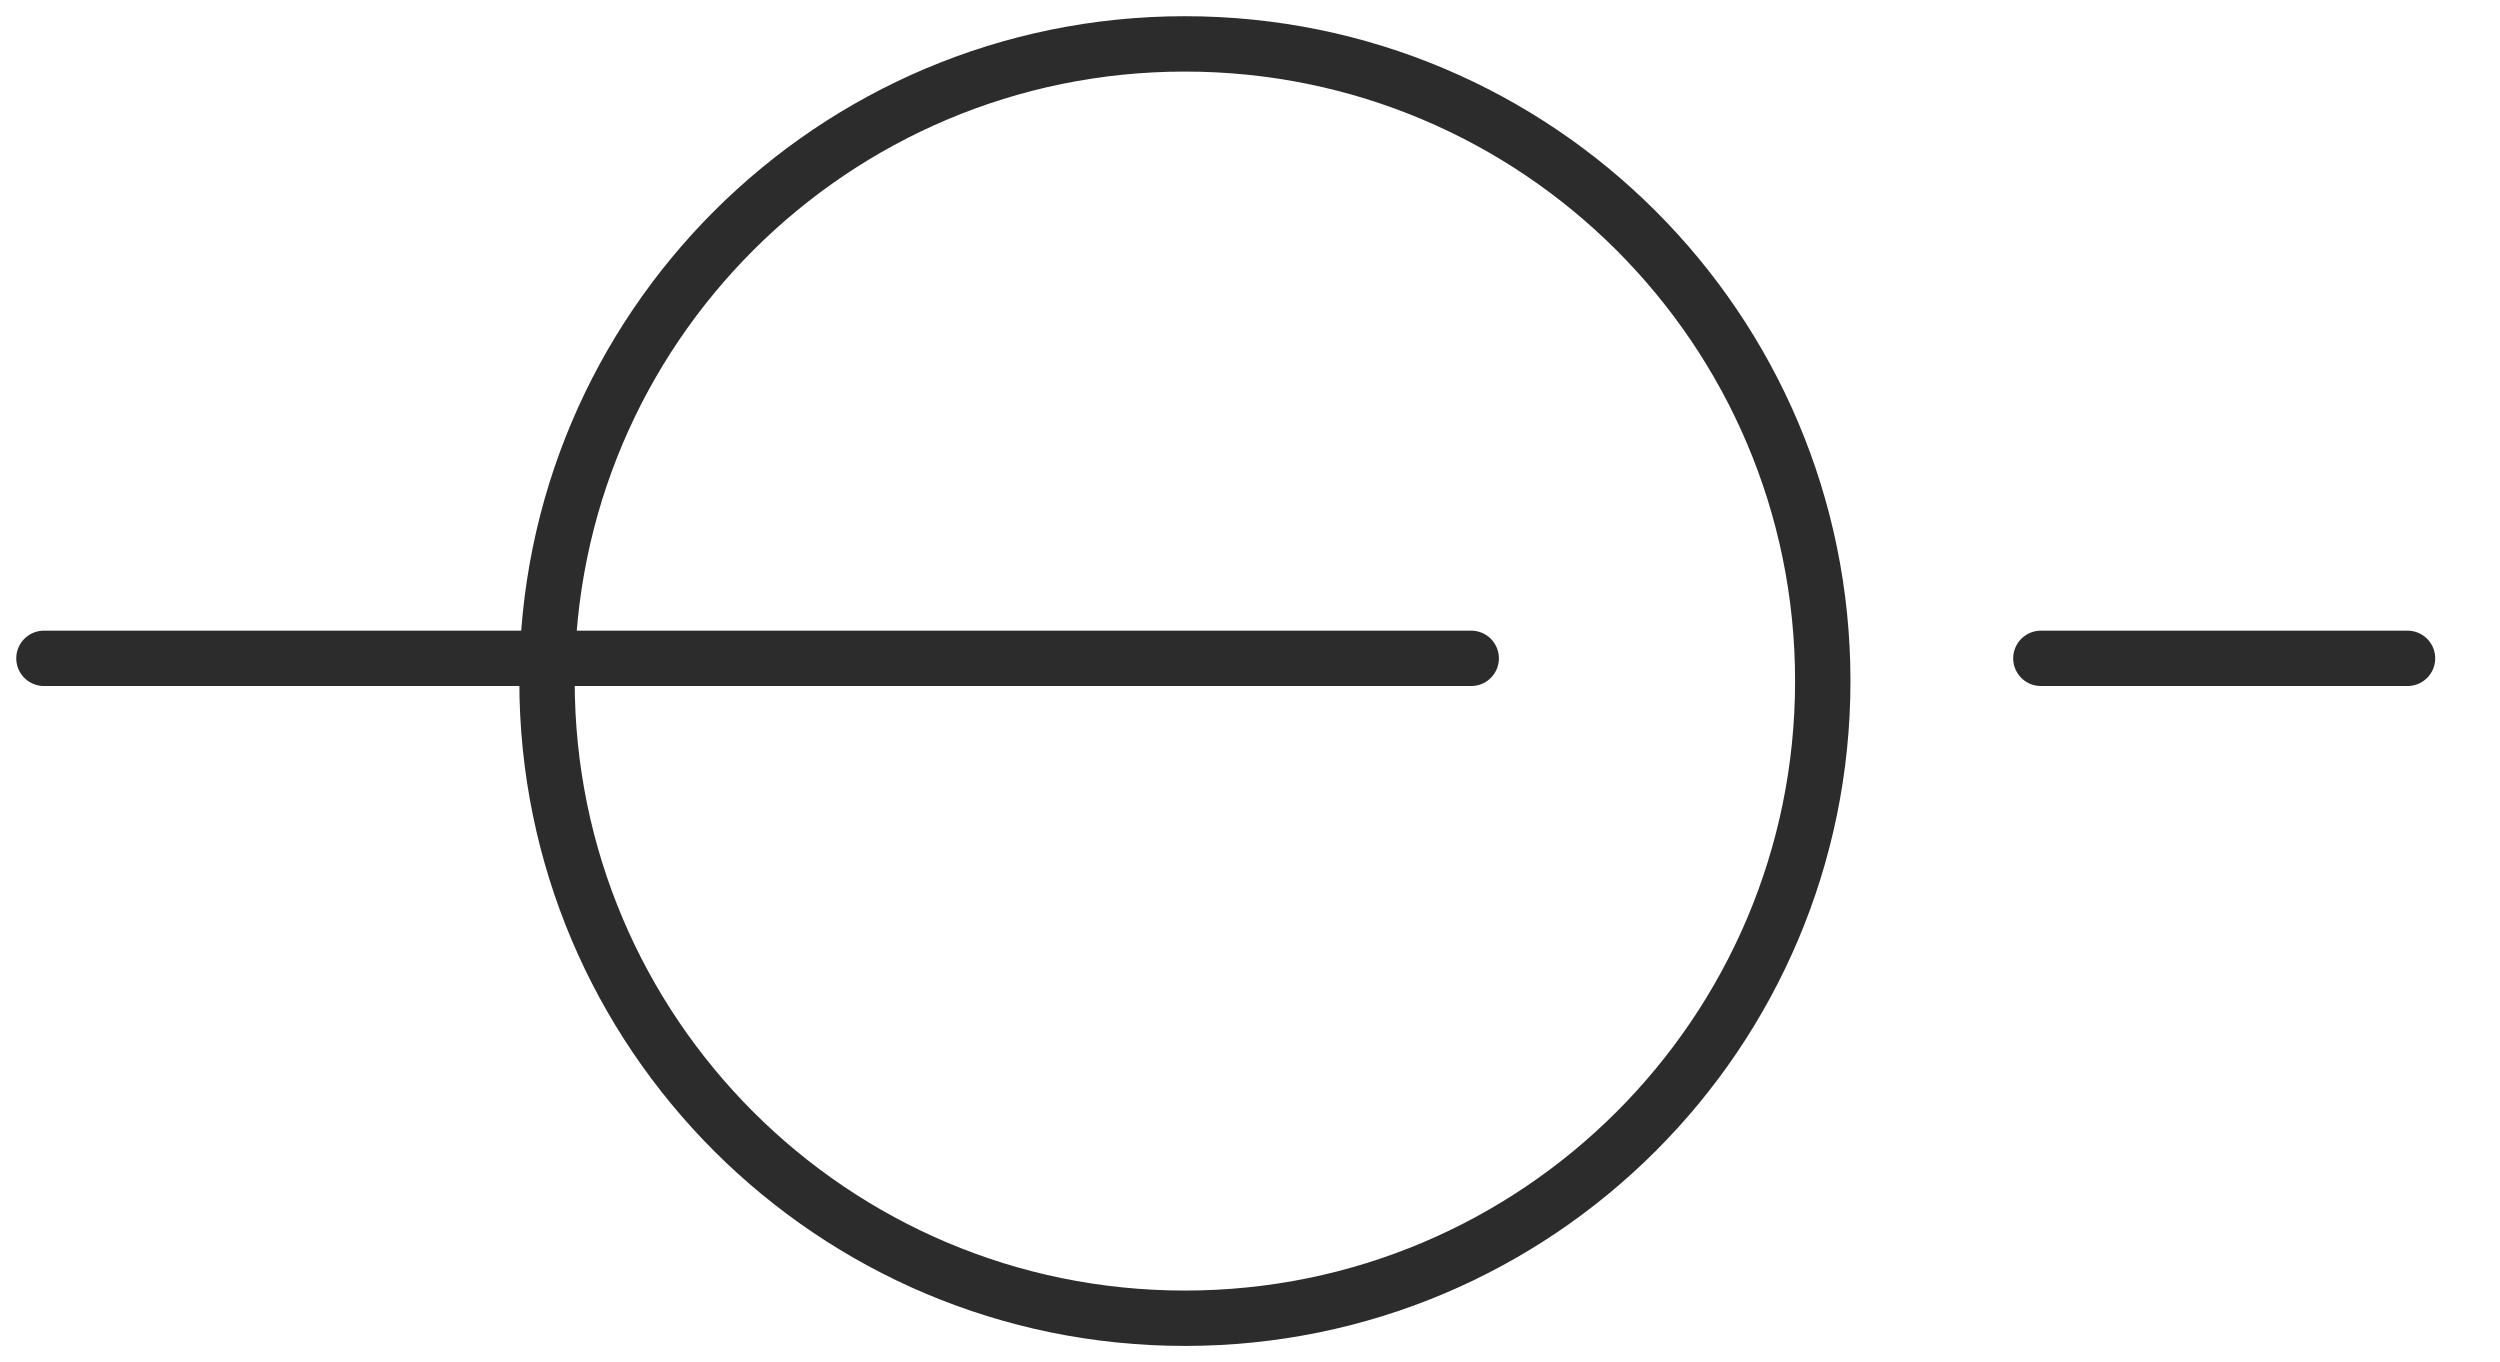
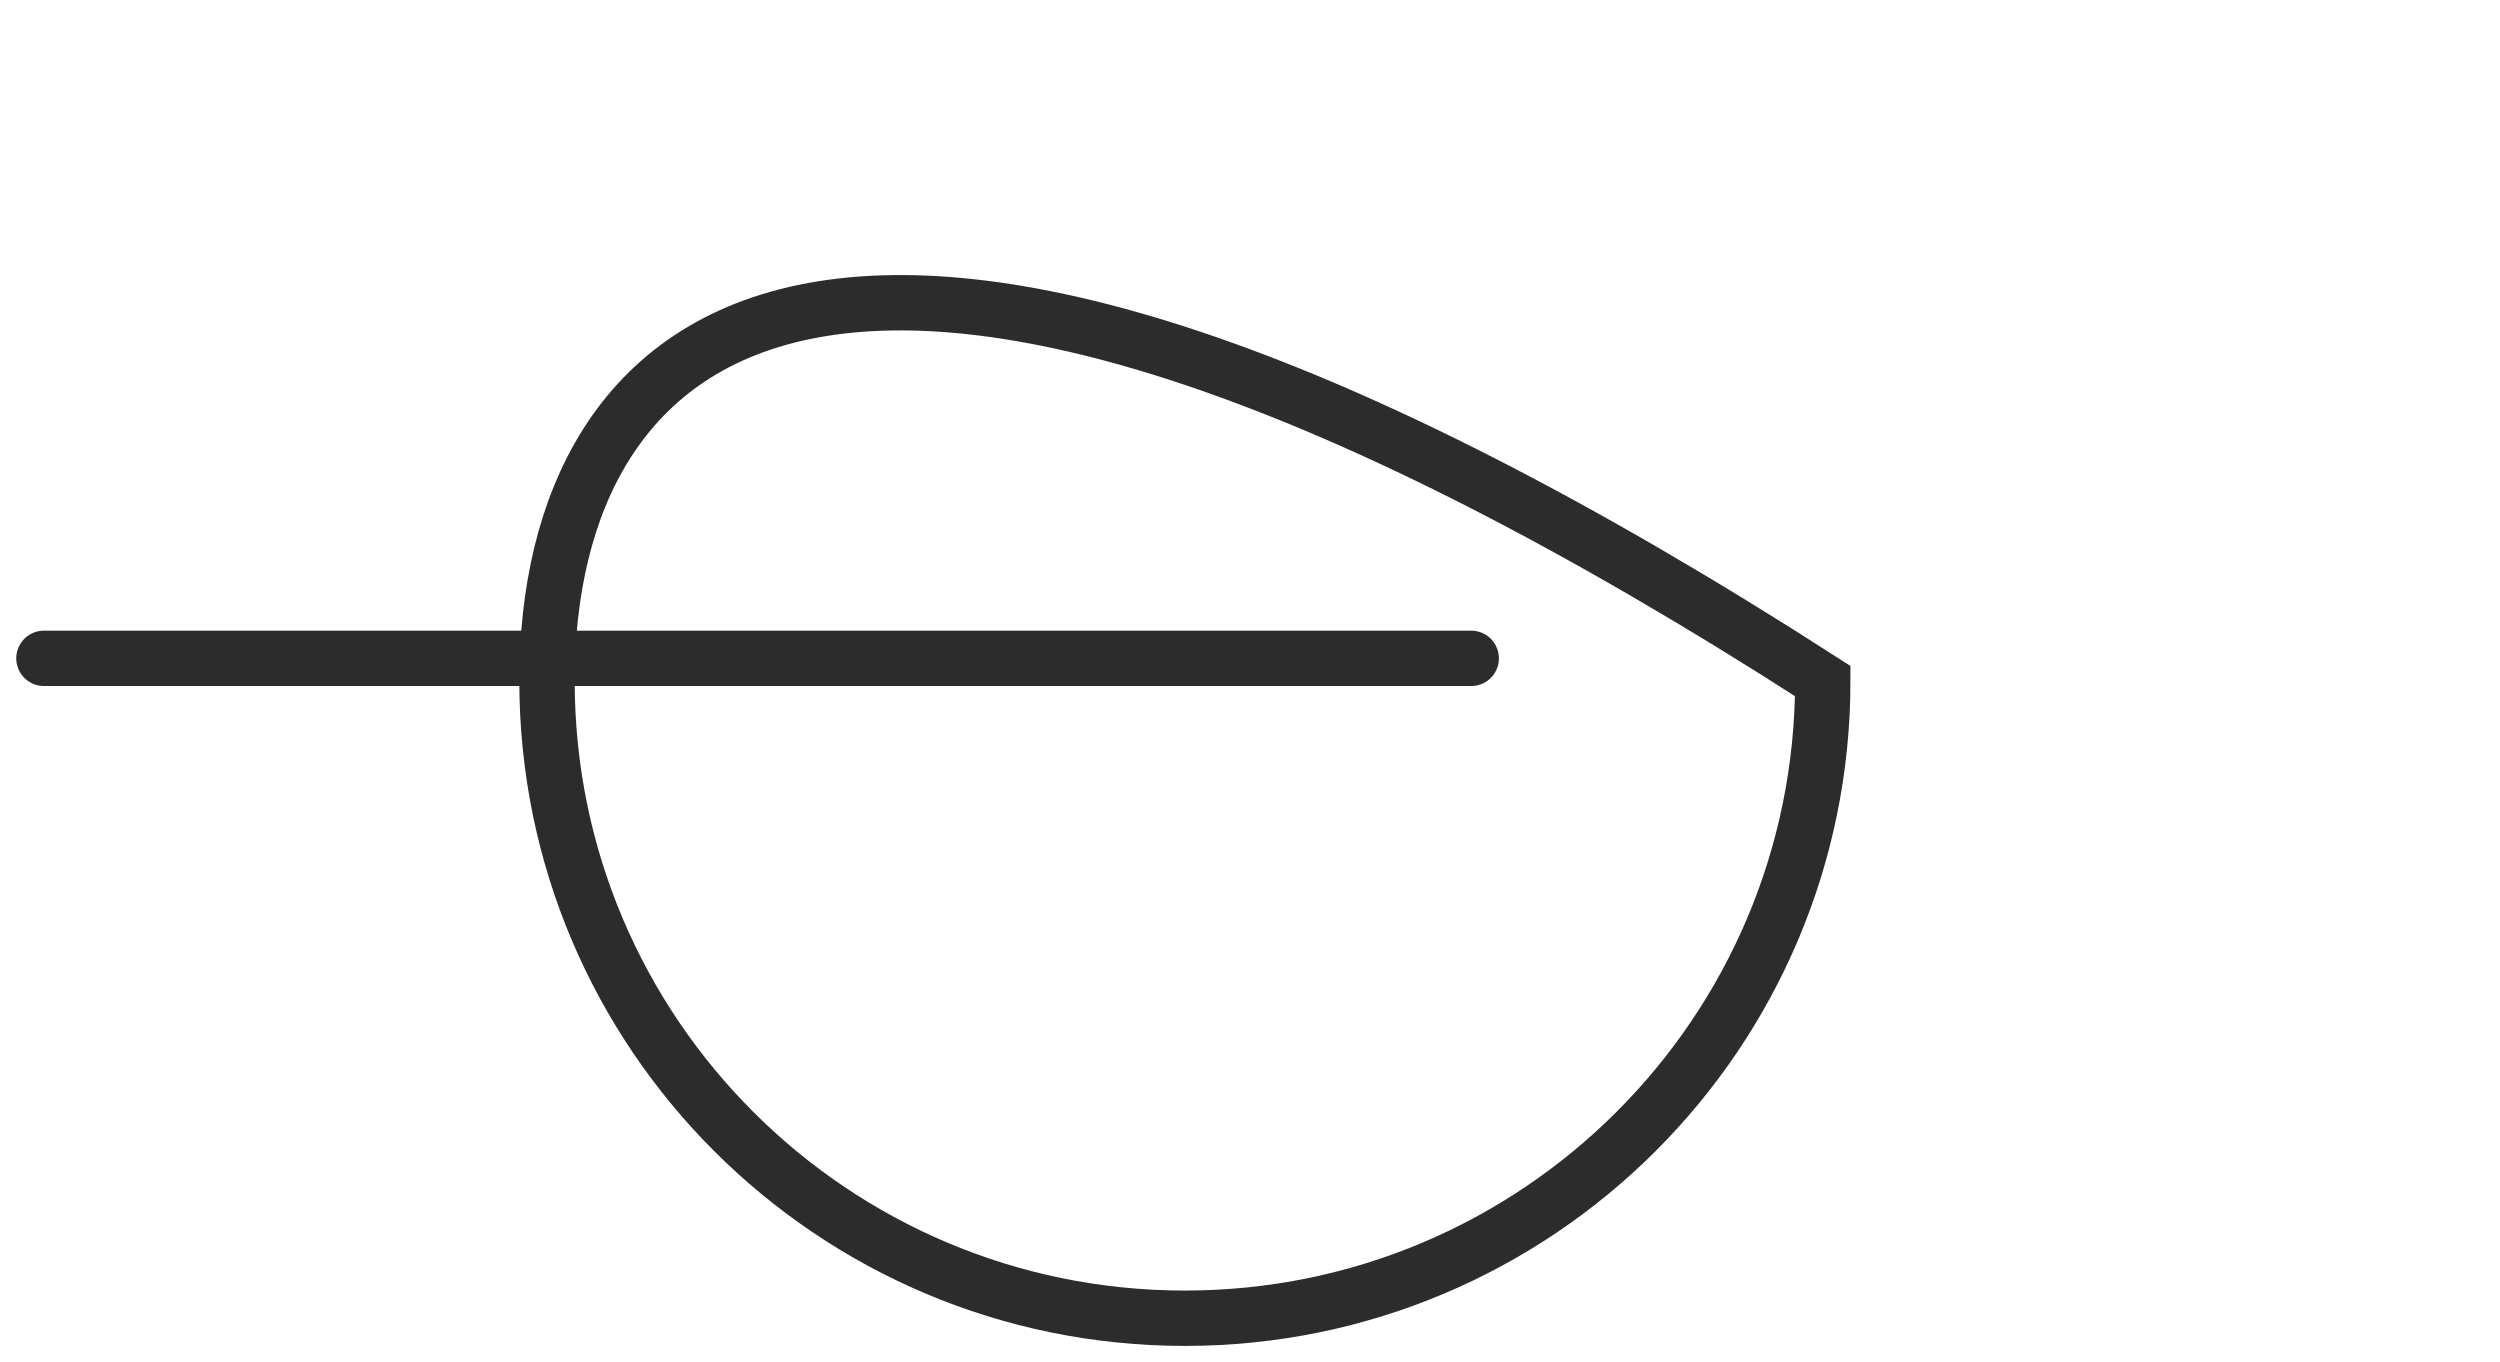
<svg xmlns="http://www.w3.org/2000/svg" width="903" height="492" viewBox="0 0 903 492" fill="none">
-   <path d="M658.386 246C658.386 118.894 555.231 15.854 427.984 15.854C300.736 15.854 197.582 118.894 197.582 246C197.582 373.107 300.736 476.147 427.984 476.147C555.231 476.147 658.386 373.107 658.386 246Z" stroke="#2C2C2C" stroke-width="20" />
+   <path d="M658.386 246C300.736 15.854 197.582 118.894 197.582 246C197.582 373.107 300.736 476.147 427.984 476.147C555.231 476.147 658.386 373.107 658.386 246Z" stroke="#2C2C2C" stroke-width="20" />
  <path d="M15.871 237.794H531.402" stroke="#2C2C2C" stroke-width="20" stroke-linecap="round" />
-   <path d="M737.16 237.794H869.6" stroke="#2C2C2C" stroke-width="20" stroke-linecap="round" />
</svg>